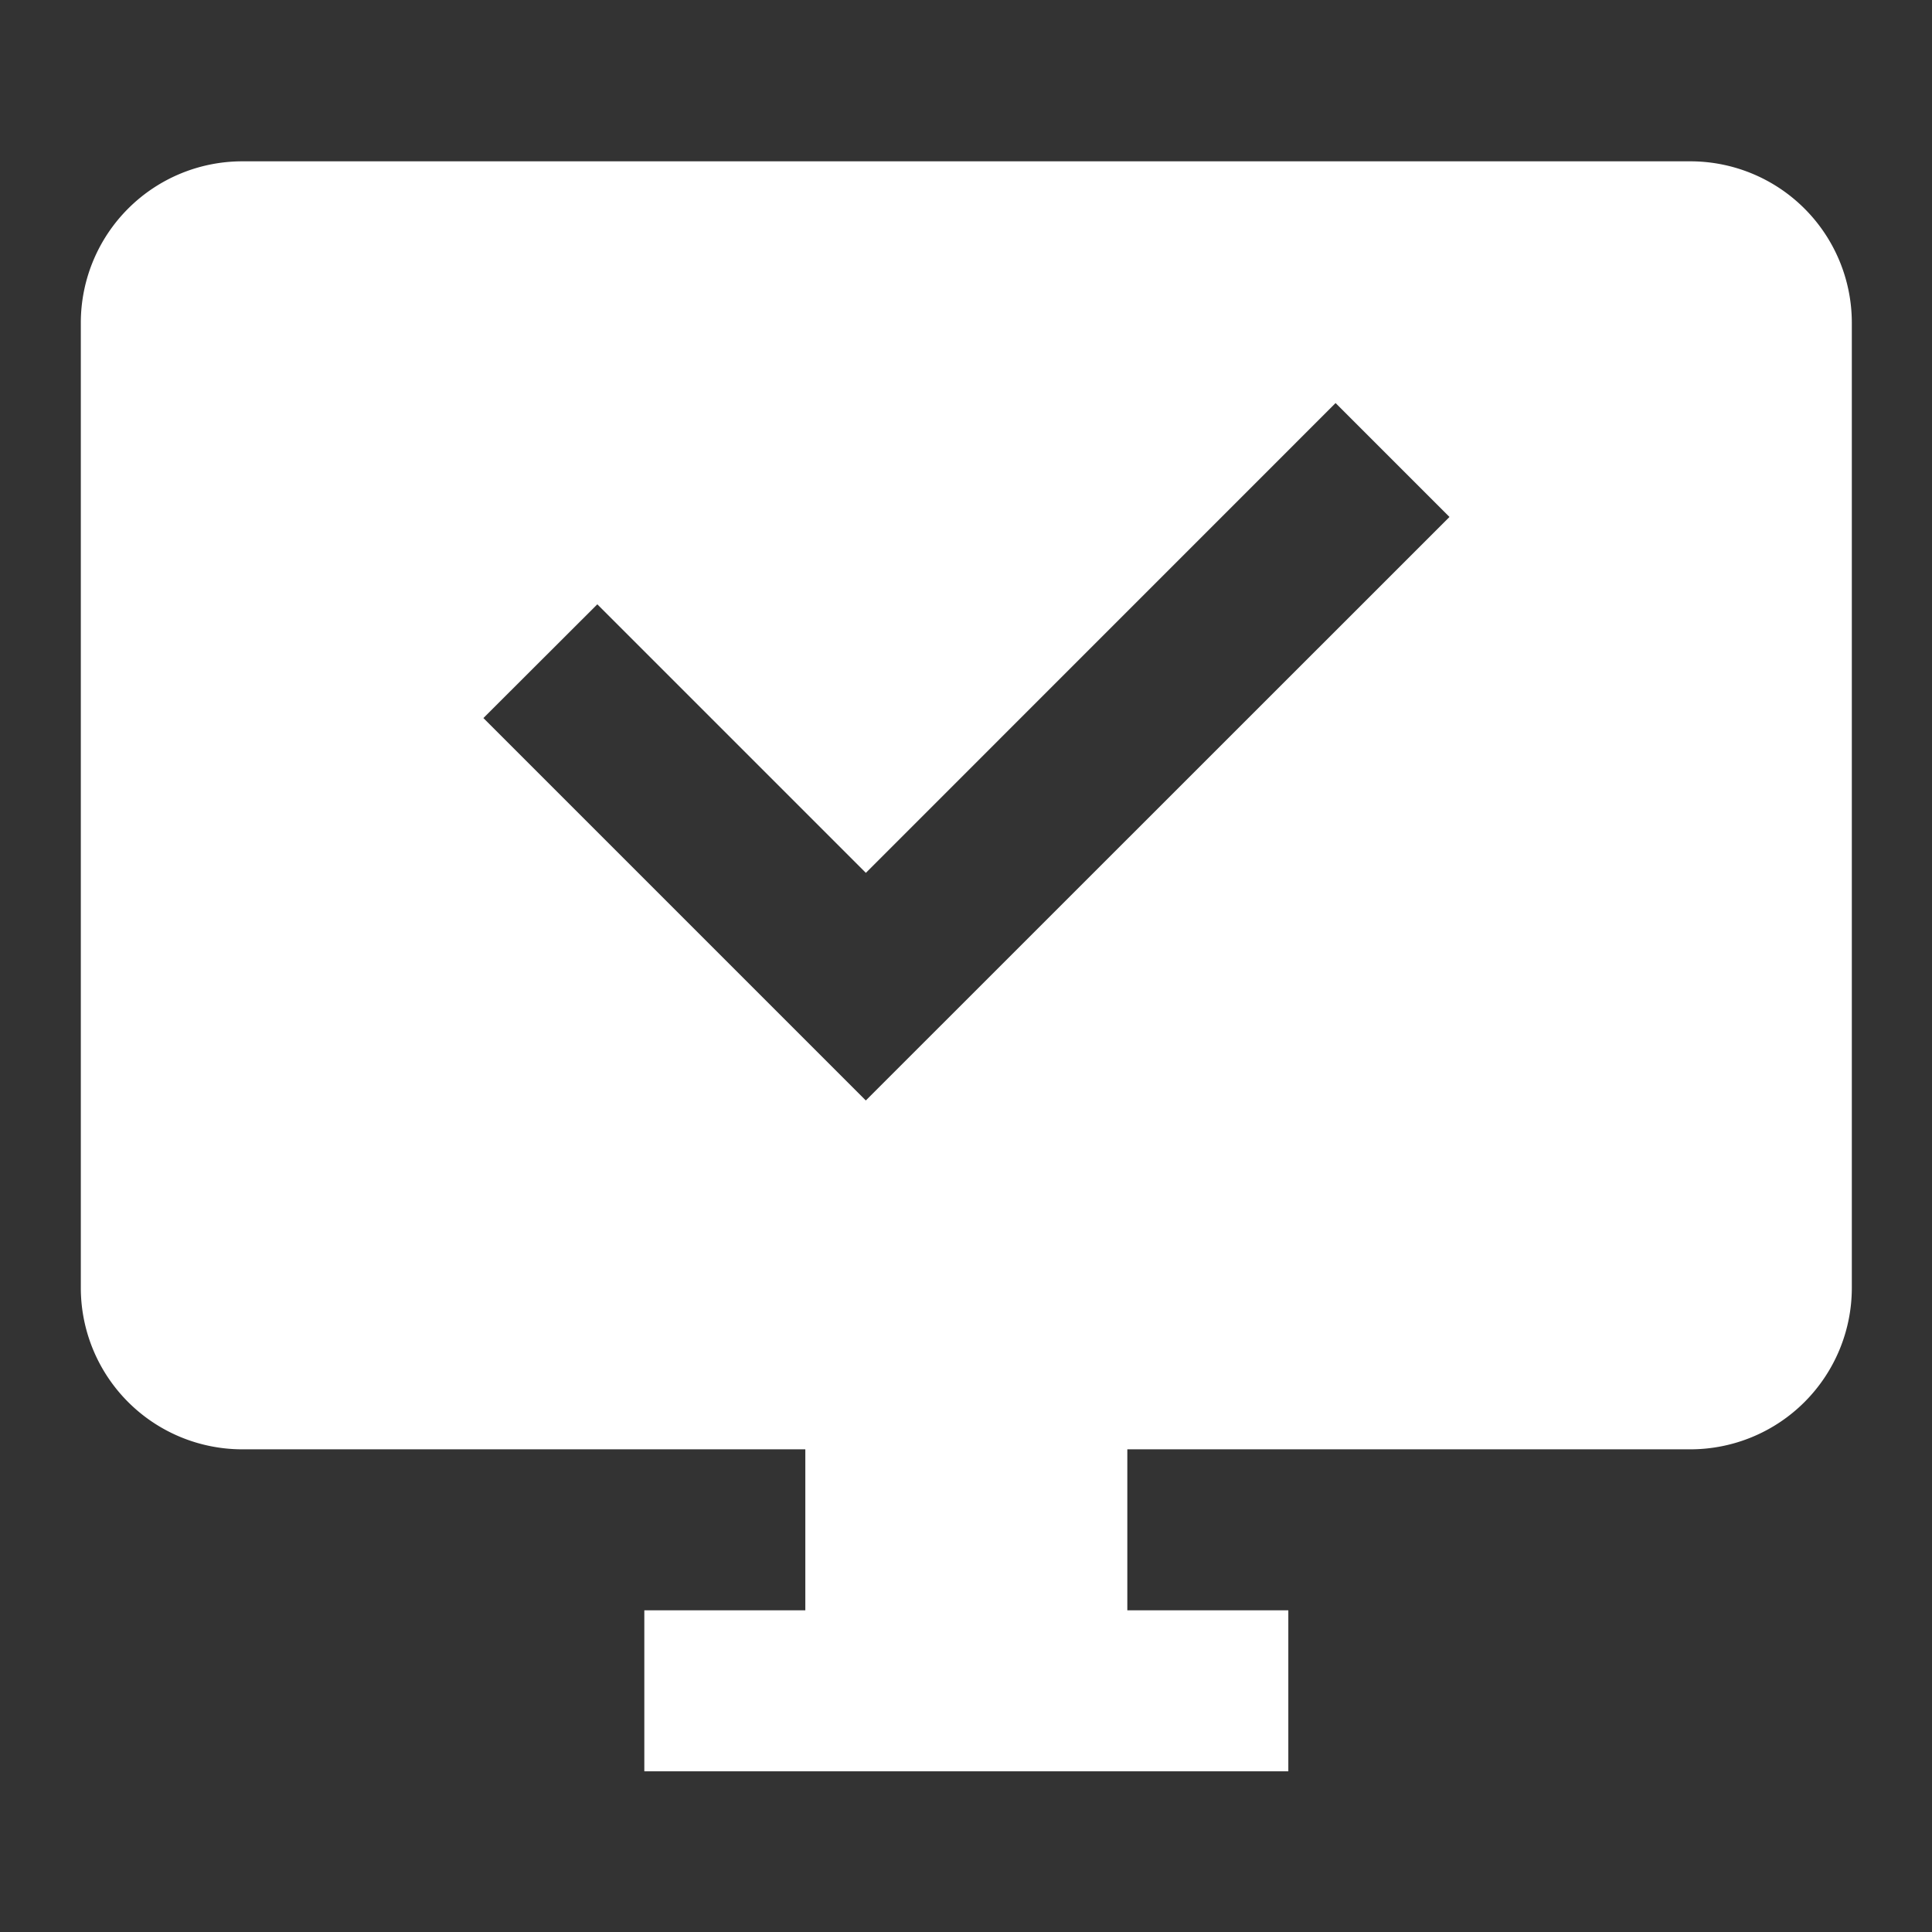
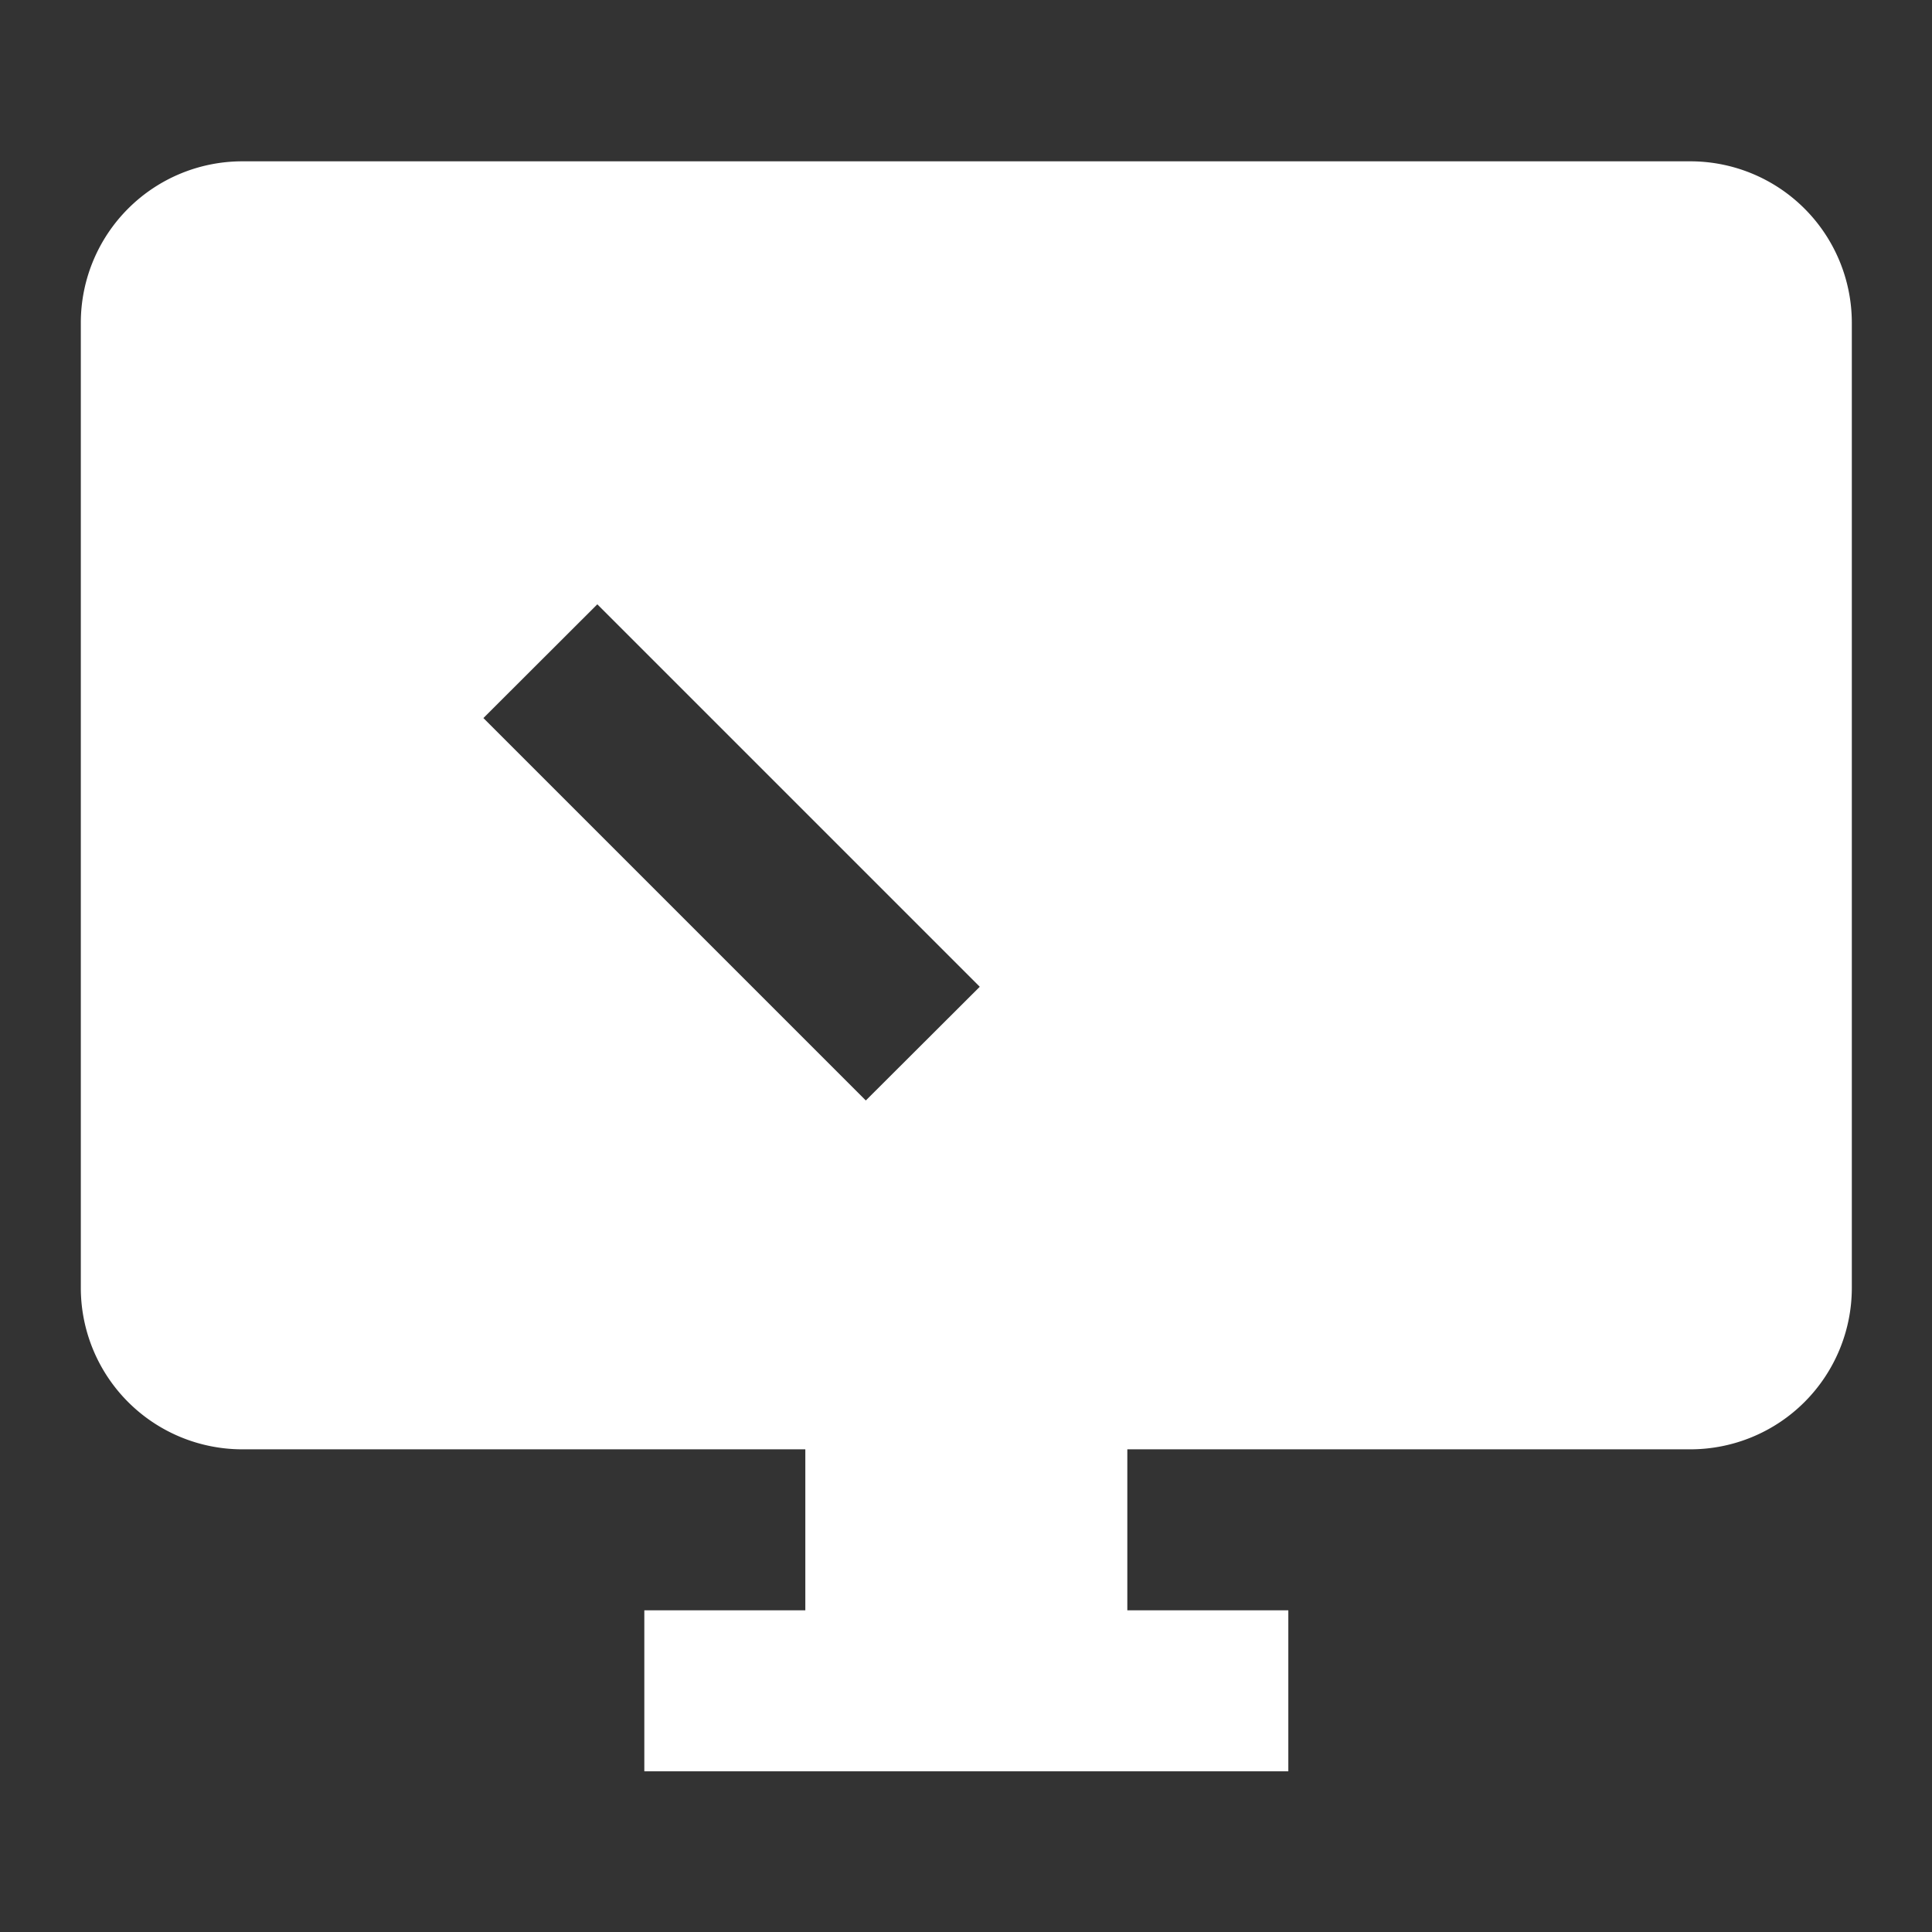
<svg xmlns="http://www.w3.org/2000/svg" width="1em" height="1em" viewBox="0 0 24 24">
  <rect x="0" y="0" width="24" height="24" fill="#333333" stroke="none" />
-   <path fill="white" d="M21.004 2.004h-18a2.006 2.006 0 0 0-2 2v12a2.006 2.006 0 0 0 2 2h7v2h-2v2h8v-2h-2v-2h7a2.006 2.006 0 0 0 2-2v-12a2.006 2.006 0 0 0-2-2ZM10.756 13.67h-.001l-4.75-4.75L7.42 7.507l3.336 3.336l5.835-5.836l1.415 1.415Z" />
+   <path fill="white" d="M21.004 2.004h-18a2.006 2.006 0 0 0-2 2v12a2.006 2.006 0 0 0 2 2h7v2h-2v2h8v-2h-2v-2h7a2.006 2.006 0 0 0 2-2v-12a2.006 2.006 0 0 0-2-2ZM10.756 13.67h-.001l-4.75-4.75L7.42 7.507l3.336 3.336l1.415 1.415Z" />
</svg>